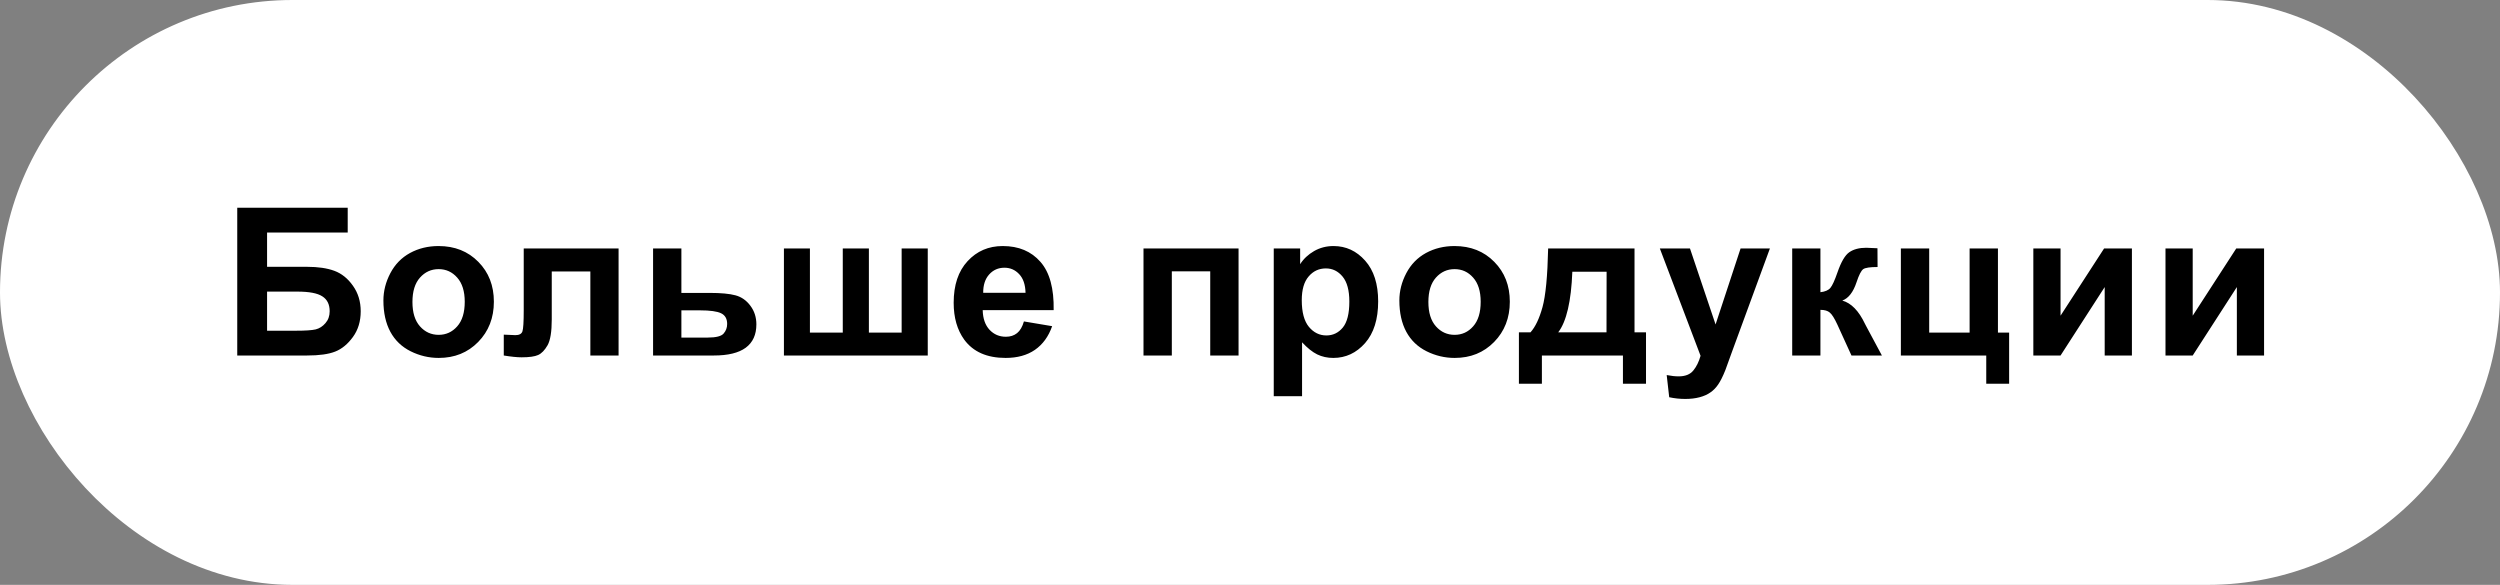
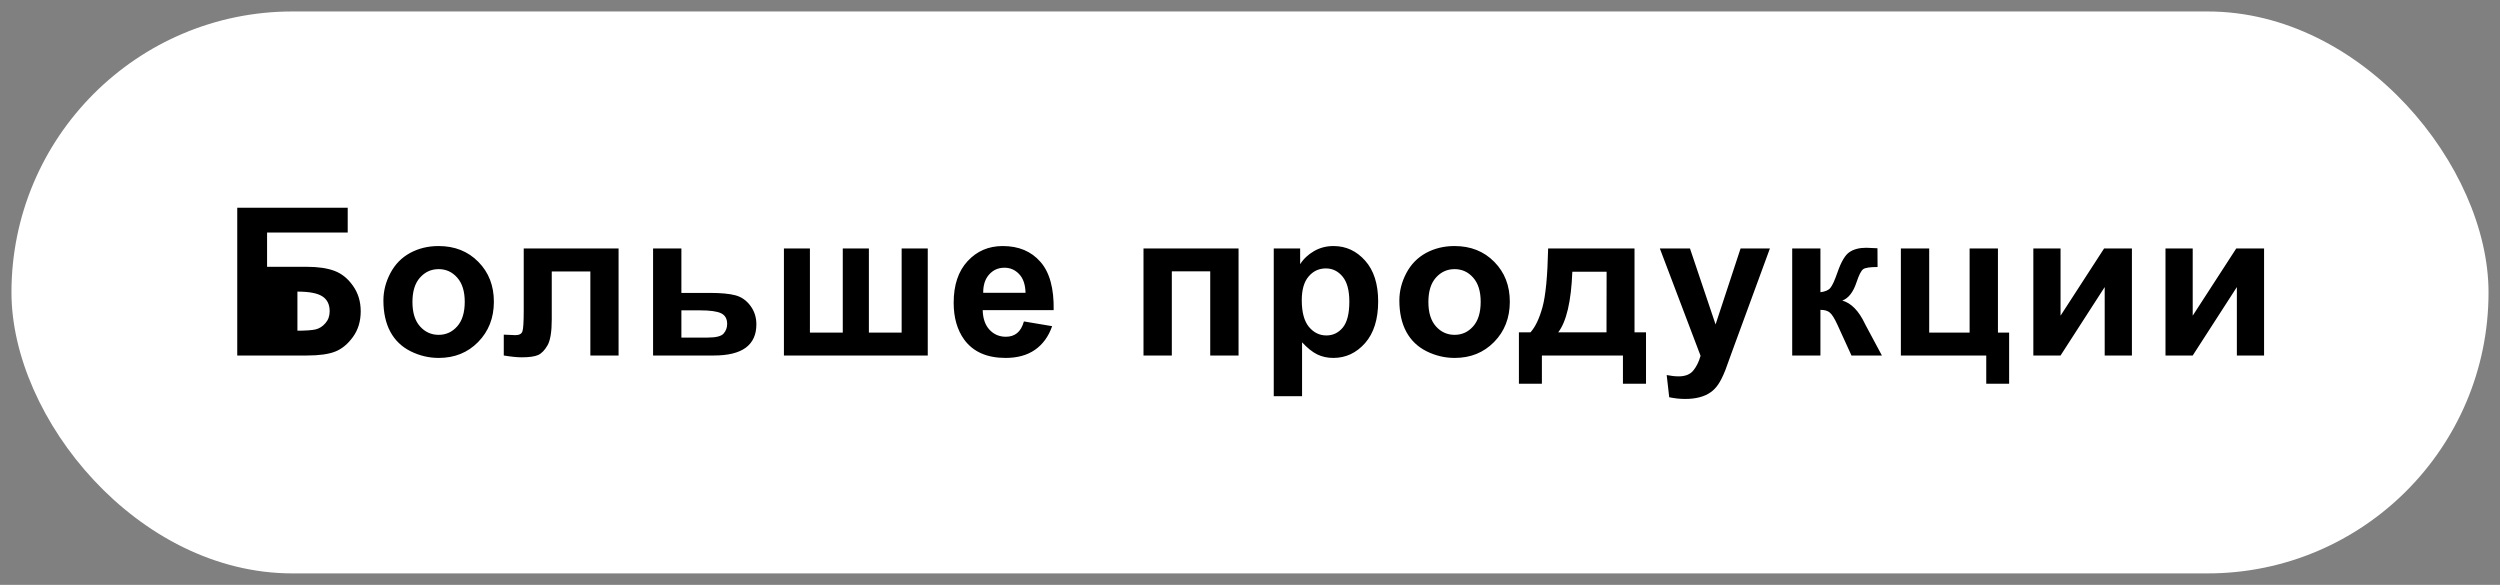
<svg xmlns="http://www.w3.org/2000/svg" width="218" height="51" viewBox="0 0 218 51" fill="none">
  <rect x="0" y="0" width="218" height="51" fill="#808080" stroke="none" />
  <rect x="1" y="1" width="216" height="49" rx="24.5" fill="white" />
-   <rect x="1" y="1" width="216" height="49" rx="24.5" stroke="white" stroke-width="2" />
-   <path d="M20.688 18.115H30.32V20.277H23.289V23.266H26.77C27.73 23.266 28.527 23.383 29.16 23.617C29.793 23.852 30.332 24.285 30.777 24.918C31.229 25.551 31.454 26.292 31.454 27.142C31.454 28.015 31.229 28.762 30.777 29.383C30.326 30.004 29.811 30.429 29.23 30.657C28.656 30.886 27.836 31 26.77 31H20.688V18.115ZM23.289 28.838H25.82C26.629 28.838 27.197 28.8 27.525 28.724C27.854 28.642 28.138 28.46 28.378 28.179C28.624 27.898 28.747 27.552 28.747 27.142C28.747 26.544 28.533 26.11 28.105 25.841C27.684 25.565 26.96 25.428 25.935 25.428H23.289V28.838ZM33.433 26.201C33.433 25.381 33.636 24.587 34.04 23.819C34.444 23.052 35.015 22.466 35.754 22.061C36.498 21.657 37.327 21.455 38.241 21.455C39.653 21.455 40.81 21.915 41.713 22.835C42.615 23.749 43.066 24.906 43.066 26.307C43.066 27.719 42.609 28.891 41.695 29.822C40.787 30.748 39.641 31.211 38.259 31.211C37.403 31.211 36.586 31.018 35.806 30.631C35.033 30.244 34.444 29.679 34.04 28.935C33.636 28.185 33.433 27.273 33.433 26.201ZM35.965 26.333C35.965 27.259 36.184 27.968 36.624 28.46C37.063 28.952 37.605 29.198 38.25 29.198C38.894 29.198 39.433 28.952 39.867 28.46C40.306 27.968 40.526 27.253 40.526 26.315C40.526 25.401 40.306 24.698 39.867 24.206C39.433 23.714 38.894 23.468 38.25 23.468C37.605 23.468 37.063 23.714 36.624 24.206C36.184 24.698 35.965 25.407 35.965 26.333ZM45.669 21.666H53.94V31H51.479V23.67H48.113V27.862C48.113 28.929 47.99 29.679 47.744 30.112C47.498 30.54 47.225 30.821 46.926 30.956C46.627 31.091 46.147 31.158 45.485 31.158C45.092 31.158 44.574 31.105 43.929 31V29.181C43.982 29.181 44.12 29.186 44.342 29.198C44.6 29.216 44.799 29.225 44.94 29.225C45.274 29.225 45.479 29.116 45.555 28.899C45.631 28.677 45.669 28.064 45.669 27.062V21.666ZM56.948 21.666H59.417V25.542H61.896C62.869 25.542 63.616 25.612 64.137 25.753C64.659 25.894 65.092 26.198 65.438 26.667C65.784 27.13 65.956 27.669 65.956 28.284C65.956 29.186 65.646 29.866 65.025 30.323C64.41 30.774 63.484 31 62.248 31H56.948V21.666ZM59.417 29.436H61.72C62.441 29.436 62.901 29.318 63.1 29.084C63.305 28.85 63.408 28.571 63.408 28.249C63.408 27.798 63.232 27.487 62.88 27.317C62.535 27.148 61.916 27.062 61.026 27.062H59.417V29.436ZM68.358 21.666H70.625V29.005H73.49V21.666H75.767V29.005H78.623V21.666H80.9V31H68.358V21.666ZM89.286 28.029L91.747 28.442C91.431 29.345 90.93 30.033 90.244 30.508C89.564 30.977 88.712 31.211 87.686 31.211C86.064 31.211 84.862 30.681 84.083 29.62C83.468 28.77 83.16 27.698 83.16 26.403C83.16 24.856 83.564 23.646 84.373 22.773C85.182 21.895 86.204 21.455 87.44 21.455C88.829 21.455 89.925 21.915 90.728 22.835C91.53 23.749 91.914 25.152 91.879 27.045H85.691C85.709 27.777 85.908 28.349 86.289 28.759C86.67 29.163 87.144 29.365 87.713 29.365C88.1 29.365 88.425 29.26 88.689 29.049C88.952 28.838 89.151 28.498 89.286 28.029ZM89.427 25.533C89.409 24.818 89.225 24.276 88.873 23.907C88.522 23.532 88.094 23.345 87.59 23.345C87.051 23.345 86.606 23.541 86.254 23.934C85.902 24.326 85.73 24.859 85.735 25.533H89.427ZM99.713 21.666H108.002V31H105.532V23.661H102.183V31H99.713V21.666ZM111.071 21.666H113.373V23.037C113.672 22.568 114.077 22.188 114.586 21.895C115.096 21.602 115.662 21.455 116.283 21.455C117.367 21.455 118.287 21.88 119.042 22.73C119.798 23.579 120.176 24.763 120.176 26.28C120.176 27.839 119.795 29.052 119.034 29.919C118.272 30.78 117.349 31.211 116.265 31.211C115.749 31.211 115.281 31.108 114.859 30.903C114.443 30.698 114.003 30.347 113.54 29.849V34.551H111.071V21.666ZM113.514 26.175C113.514 27.224 113.722 28 114.138 28.504C114.554 29.002 115.061 29.251 115.659 29.251C116.233 29.251 116.71 29.023 117.091 28.565C117.472 28.102 117.662 27.347 117.662 26.298C117.662 25.319 117.466 24.593 117.074 24.118C116.681 23.644 116.195 23.406 115.615 23.406C115.011 23.406 114.51 23.641 114.112 24.109C113.713 24.572 113.514 25.261 113.514 26.175ZM122.024 26.201C122.024 25.381 122.226 24.587 122.63 23.819C123.034 23.052 123.606 22.466 124.344 22.061C125.088 21.657 125.917 21.455 126.831 21.455C128.243 21.455 129.401 21.915 130.303 22.835C131.205 23.749 131.656 24.906 131.656 26.307C131.656 27.719 131.199 28.891 130.285 29.822C129.377 30.748 128.232 31.211 126.849 31.211C125.993 31.211 125.176 31.018 124.397 30.631C123.623 30.244 123.034 29.679 122.63 28.935C122.226 28.185 122.024 27.273 122.024 26.201ZM124.555 26.333C124.555 27.259 124.775 27.968 125.214 28.46C125.654 28.952 126.196 29.198 126.84 29.198C127.485 29.198 128.024 28.952 128.457 28.46C128.897 27.968 129.116 27.253 129.116 26.315C129.116 25.401 128.897 24.698 128.457 24.206C128.024 23.714 127.485 23.468 126.84 23.468C126.196 23.468 125.654 23.714 125.214 24.206C124.775 24.698 124.555 25.407 124.555 26.333ZM141.52 31H134.453V33.461H132.449V28.979H133.46C133.882 28.51 134.23 27.777 134.506 26.781C134.781 25.785 134.945 24.08 134.998 21.666H142.53V28.979H143.532V33.461H141.52V31ZM140.087 28.979L140.096 23.696H137.107C137.008 26.274 136.598 28.035 135.877 28.979H140.087ZM144.738 21.666H147.366L149.598 28.293L151.778 21.666H154.336L151.04 30.648L150.451 32.274C150.234 32.819 150.026 33.235 149.827 33.523C149.634 33.81 149.408 34.041 149.15 34.217C148.898 34.398 148.585 34.539 148.21 34.639C147.841 34.738 147.422 34.788 146.953 34.788C146.478 34.788 146.012 34.738 145.555 34.639L145.336 32.705C145.722 32.781 146.071 32.819 146.382 32.819C146.956 32.819 147.381 32.649 147.656 32.31C147.931 31.976 148.142 31.548 148.289 31.026L144.738 21.666ZM156.28 21.666H158.741V25.48C159.151 25.434 159.441 25.308 159.611 25.102C159.781 24.898 159.986 24.449 160.226 23.758C160.543 22.838 160.888 22.249 161.263 21.991C161.638 21.733 162.13 21.605 162.74 21.605C162.927 21.605 163.253 21.619 163.715 21.648L163.724 23.283C163.074 23.283 162.658 23.345 162.476 23.468C162.295 23.597 162.098 23.98 161.887 24.619C161.6 25.48 161.187 26.011 160.648 26.21C161.427 26.427 162.087 27.104 162.626 28.24C162.655 28.299 162.687 28.36 162.722 28.425L164.102 31H161.448L160.217 28.302C159.965 27.757 159.746 27.408 159.558 27.256C159.377 27.098 159.104 27.019 158.741 27.019V31H156.28V21.666ZM165.756 21.666H168.226V29.005H171.75V21.666H174.22V29.005H175.196V33.461H173.201V31H165.756V21.666ZM177.307 21.666H179.68V27.528L183.477 21.666H185.903V31H183.529V25.032L179.68 31H177.307V21.666ZM188.831 21.666H191.204V27.528L195.001 21.666H197.427V31H195.054V25.032L191.204 31H188.831V21.666Z" fill="black" />
+   <path d="M20.688 18.115H30.32V20.277H23.289V23.266H26.77C27.73 23.266 28.527 23.383 29.16 23.617C29.793 23.852 30.332 24.285 30.777 24.918C31.229 25.551 31.454 26.292 31.454 27.142C31.454 28.015 31.229 28.762 30.777 29.383C30.326 30.004 29.811 30.429 29.23 30.657C28.656 30.886 27.836 31 26.77 31H20.688V18.115ZM23.289 28.838H25.82C26.629 28.838 27.197 28.8 27.525 28.724C27.854 28.642 28.138 28.46 28.378 28.179C28.624 27.898 28.747 27.552 28.747 27.142C28.747 26.544 28.533 26.11 28.105 25.841C27.684 25.565 26.96 25.428 25.935 25.428V28.838ZM33.433 26.201C33.433 25.381 33.636 24.587 34.04 23.819C34.444 23.052 35.015 22.466 35.754 22.061C36.498 21.657 37.327 21.455 38.241 21.455C39.653 21.455 40.81 21.915 41.713 22.835C42.615 23.749 43.066 24.906 43.066 26.307C43.066 27.719 42.609 28.891 41.695 29.822C40.787 30.748 39.641 31.211 38.259 31.211C37.403 31.211 36.586 31.018 35.806 30.631C35.033 30.244 34.444 29.679 34.04 28.935C33.636 28.185 33.433 27.273 33.433 26.201ZM35.965 26.333C35.965 27.259 36.184 27.968 36.624 28.46C37.063 28.952 37.605 29.198 38.25 29.198C38.894 29.198 39.433 28.952 39.867 28.46C40.306 27.968 40.526 27.253 40.526 26.315C40.526 25.401 40.306 24.698 39.867 24.206C39.433 23.714 38.894 23.468 38.25 23.468C37.605 23.468 37.063 23.714 36.624 24.206C36.184 24.698 35.965 25.407 35.965 26.333ZM45.669 21.666H53.94V31H51.479V23.67H48.113V27.862C48.113 28.929 47.99 29.679 47.744 30.112C47.498 30.54 47.225 30.821 46.926 30.956C46.627 31.091 46.147 31.158 45.485 31.158C45.092 31.158 44.574 31.105 43.929 31V29.181C43.982 29.181 44.12 29.186 44.342 29.198C44.6 29.216 44.799 29.225 44.94 29.225C45.274 29.225 45.479 29.116 45.555 28.899C45.631 28.677 45.669 28.064 45.669 27.062V21.666ZM56.948 21.666H59.417V25.542H61.896C62.869 25.542 63.616 25.612 64.137 25.753C64.659 25.894 65.092 26.198 65.438 26.667C65.784 27.13 65.956 27.669 65.956 28.284C65.956 29.186 65.646 29.866 65.025 30.323C64.41 30.774 63.484 31 62.248 31H56.948V21.666ZM59.417 29.436H61.72C62.441 29.436 62.901 29.318 63.1 29.084C63.305 28.85 63.408 28.571 63.408 28.249C63.408 27.798 63.232 27.487 62.88 27.317C62.535 27.148 61.916 27.062 61.026 27.062H59.417V29.436ZM68.358 21.666H70.625V29.005H73.49V21.666H75.767V29.005H78.623V21.666H80.9V31H68.358V21.666ZM89.286 28.029L91.747 28.442C91.431 29.345 90.93 30.033 90.244 30.508C89.564 30.977 88.712 31.211 87.686 31.211C86.064 31.211 84.862 30.681 84.083 29.62C83.468 28.77 83.16 27.698 83.16 26.403C83.16 24.856 83.564 23.646 84.373 22.773C85.182 21.895 86.204 21.455 87.44 21.455C88.829 21.455 89.925 21.915 90.728 22.835C91.53 23.749 91.914 25.152 91.879 27.045H85.691C85.709 27.777 85.908 28.349 86.289 28.759C86.67 29.163 87.144 29.365 87.713 29.365C88.1 29.365 88.425 29.26 88.689 29.049C88.952 28.838 89.151 28.498 89.286 28.029ZM89.427 25.533C89.409 24.818 89.225 24.276 88.873 23.907C88.522 23.532 88.094 23.345 87.59 23.345C87.051 23.345 86.606 23.541 86.254 23.934C85.902 24.326 85.73 24.859 85.735 25.533H89.427ZM99.713 21.666H108.002V31H105.532V23.661H102.183V31H99.713V21.666ZM111.071 21.666H113.373V23.037C113.672 22.568 114.077 22.188 114.586 21.895C115.096 21.602 115.662 21.455 116.283 21.455C117.367 21.455 118.287 21.88 119.042 22.73C119.798 23.579 120.176 24.763 120.176 26.28C120.176 27.839 119.795 29.052 119.034 29.919C118.272 30.78 117.349 31.211 116.265 31.211C115.749 31.211 115.281 31.108 114.859 30.903C114.443 30.698 114.003 30.347 113.54 29.849V34.551H111.071V21.666ZM113.514 26.175C113.514 27.224 113.722 28 114.138 28.504C114.554 29.002 115.061 29.251 115.659 29.251C116.233 29.251 116.71 29.023 117.091 28.565C117.472 28.102 117.662 27.347 117.662 26.298C117.662 25.319 117.466 24.593 117.074 24.118C116.681 23.644 116.195 23.406 115.615 23.406C115.011 23.406 114.51 23.641 114.112 24.109C113.713 24.572 113.514 25.261 113.514 26.175ZM122.024 26.201C122.024 25.381 122.226 24.587 122.63 23.819C123.034 23.052 123.606 22.466 124.344 22.061C125.088 21.657 125.917 21.455 126.831 21.455C128.243 21.455 129.401 21.915 130.303 22.835C131.205 23.749 131.656 24.906 131.656 26.307C131.656 27.719 131.199 28.891 130.285 29.822C129.377 30.748 128.232 31.211 126.849 31.211C125.993 31.211 125.176 31.018 124.397 30.631C123.623 30.244 123.034 29.679 122.63 28.935C122.226 28.185 122.024 27.273 122.024 26.201ZM124.555 26.333C124.555 27.259 124.775 27.968 125.214 28.46C125.654 28.952 126.196 29.198 126.84 29.198C127.485 29.198 128.024 28.952 128.457 28.46C128.897 27.968 129.116 27.253 129.116 26.315C129.116 25.401 128.897 24.698 128.457 24.206C128.024 23.714 127.485 23.468 126.84 23.468C126.196 23.468 125.654 23.714 125.214 24.206C124.775 24.698 124.555 25.407 124.555 26.333ZM141.52 31H134.453V33.461H132.449V28.979H133.46C133.882 28.51 134.23 27.777 134.506 26.781C134.781 25.785 134.945 24.08 134.998 21.666H142.53V28.979H143.532V33.461H141.52V31ZM140.087 28.979L140.096 23.696H137.107C137.008 26.274 136.598 28.035 135.877 28.979H140.087ZM144.738 21.666H147.366L149.598 28.293L151.778 21.666H154.336L151.04 30.648L150.451 32.274C150.234 32.819 150.026 33.235 149.827 33.523C149.634 33.81 149.408 34.041 149.15 34.217C148.898 34.398 148.585 34.539 148.21 34.639C147.841 34.738 147.422 34.788 146.953 34.788C146.478 34.788 146.012 34.738 145.555 34.639L145.336 32.705C145.722 32.781 146.071 32.819 146.382 32.819C146.956 32.819 147.381 32.649 147.656 32.31C147.931 31.976 148.142 31.548 148.289 31.026L144.738 21.666ZM156.28 21.666H158.741V25.48C159.151 25.434 159.441 25.308 159.611 25.102C159.781 24.898 159.986 24.449 160.226 23.758C160.543 22.838 160.888 22.249 161.263 21.991C161.638 21.733 162.13 21.605 162.74 21.605C162.927 21.605 163.253 21.619 163.715 21.648L163.724 23.283C163.074 23.283 162.658 23.345 162.476 23.468C162.295 23.597 162.098 23.98 161.887 24.619C161.6 25.48 161.187 26.011 160.648 26.21C161.427 26.427 162.087 27.104 162.626 28.24C162.655 28.299 162.687 28.36 162.722 28.425L164.102 31H161.448L160.217 28.302C159.965 27.757 159.746 27.408 159.558 27.256C159.377 27.098 159.104 27.019 158.741 27.019V31H156.28V21.666ZM165.756 21.666H168.226V29.005H171.75V21.666H174.22V29.005H175.196V33.461H173.201V31H165.756V21.666ZM177.307 21.666H179.68V27.528L183.477 21.666H185.903V31H183.529V25.032L179.68 31H177.307V21.666ZM188.831 21.666H191.204V27.528L195.001 21.666H197.427V31H195.054V25.032L191.204 31H188.831V21.666Z" fill="black" />
</svg>